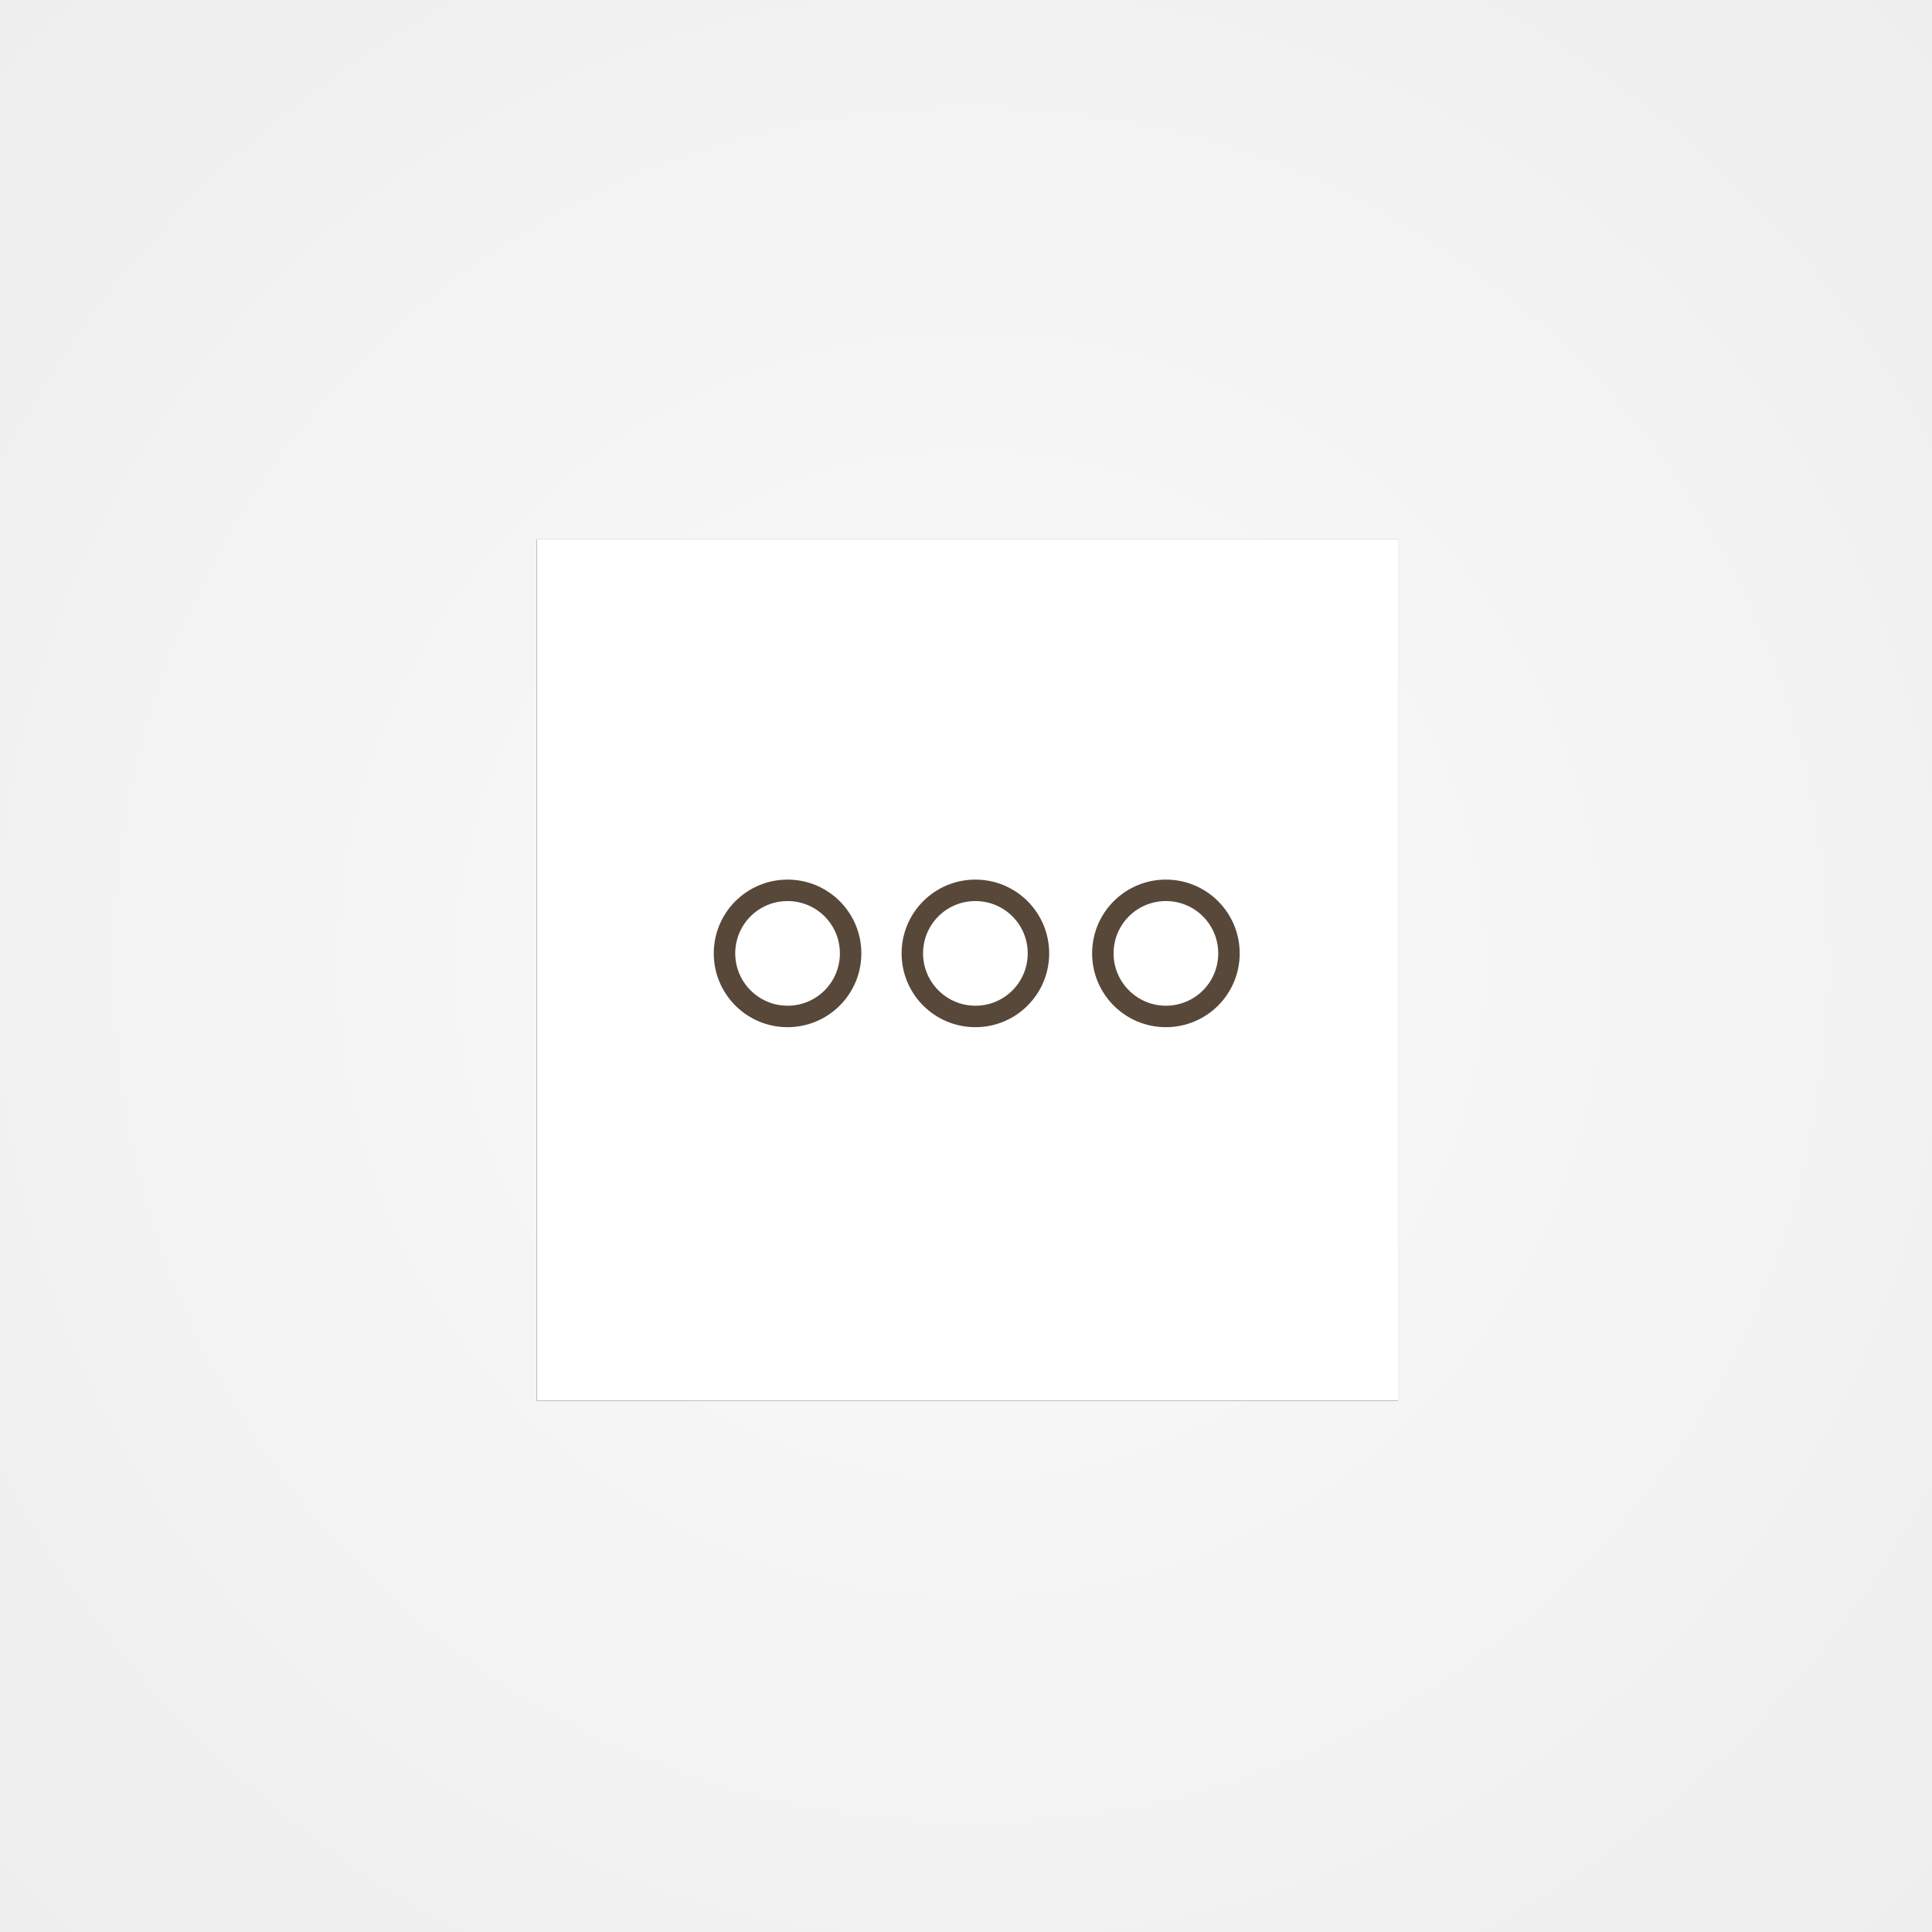
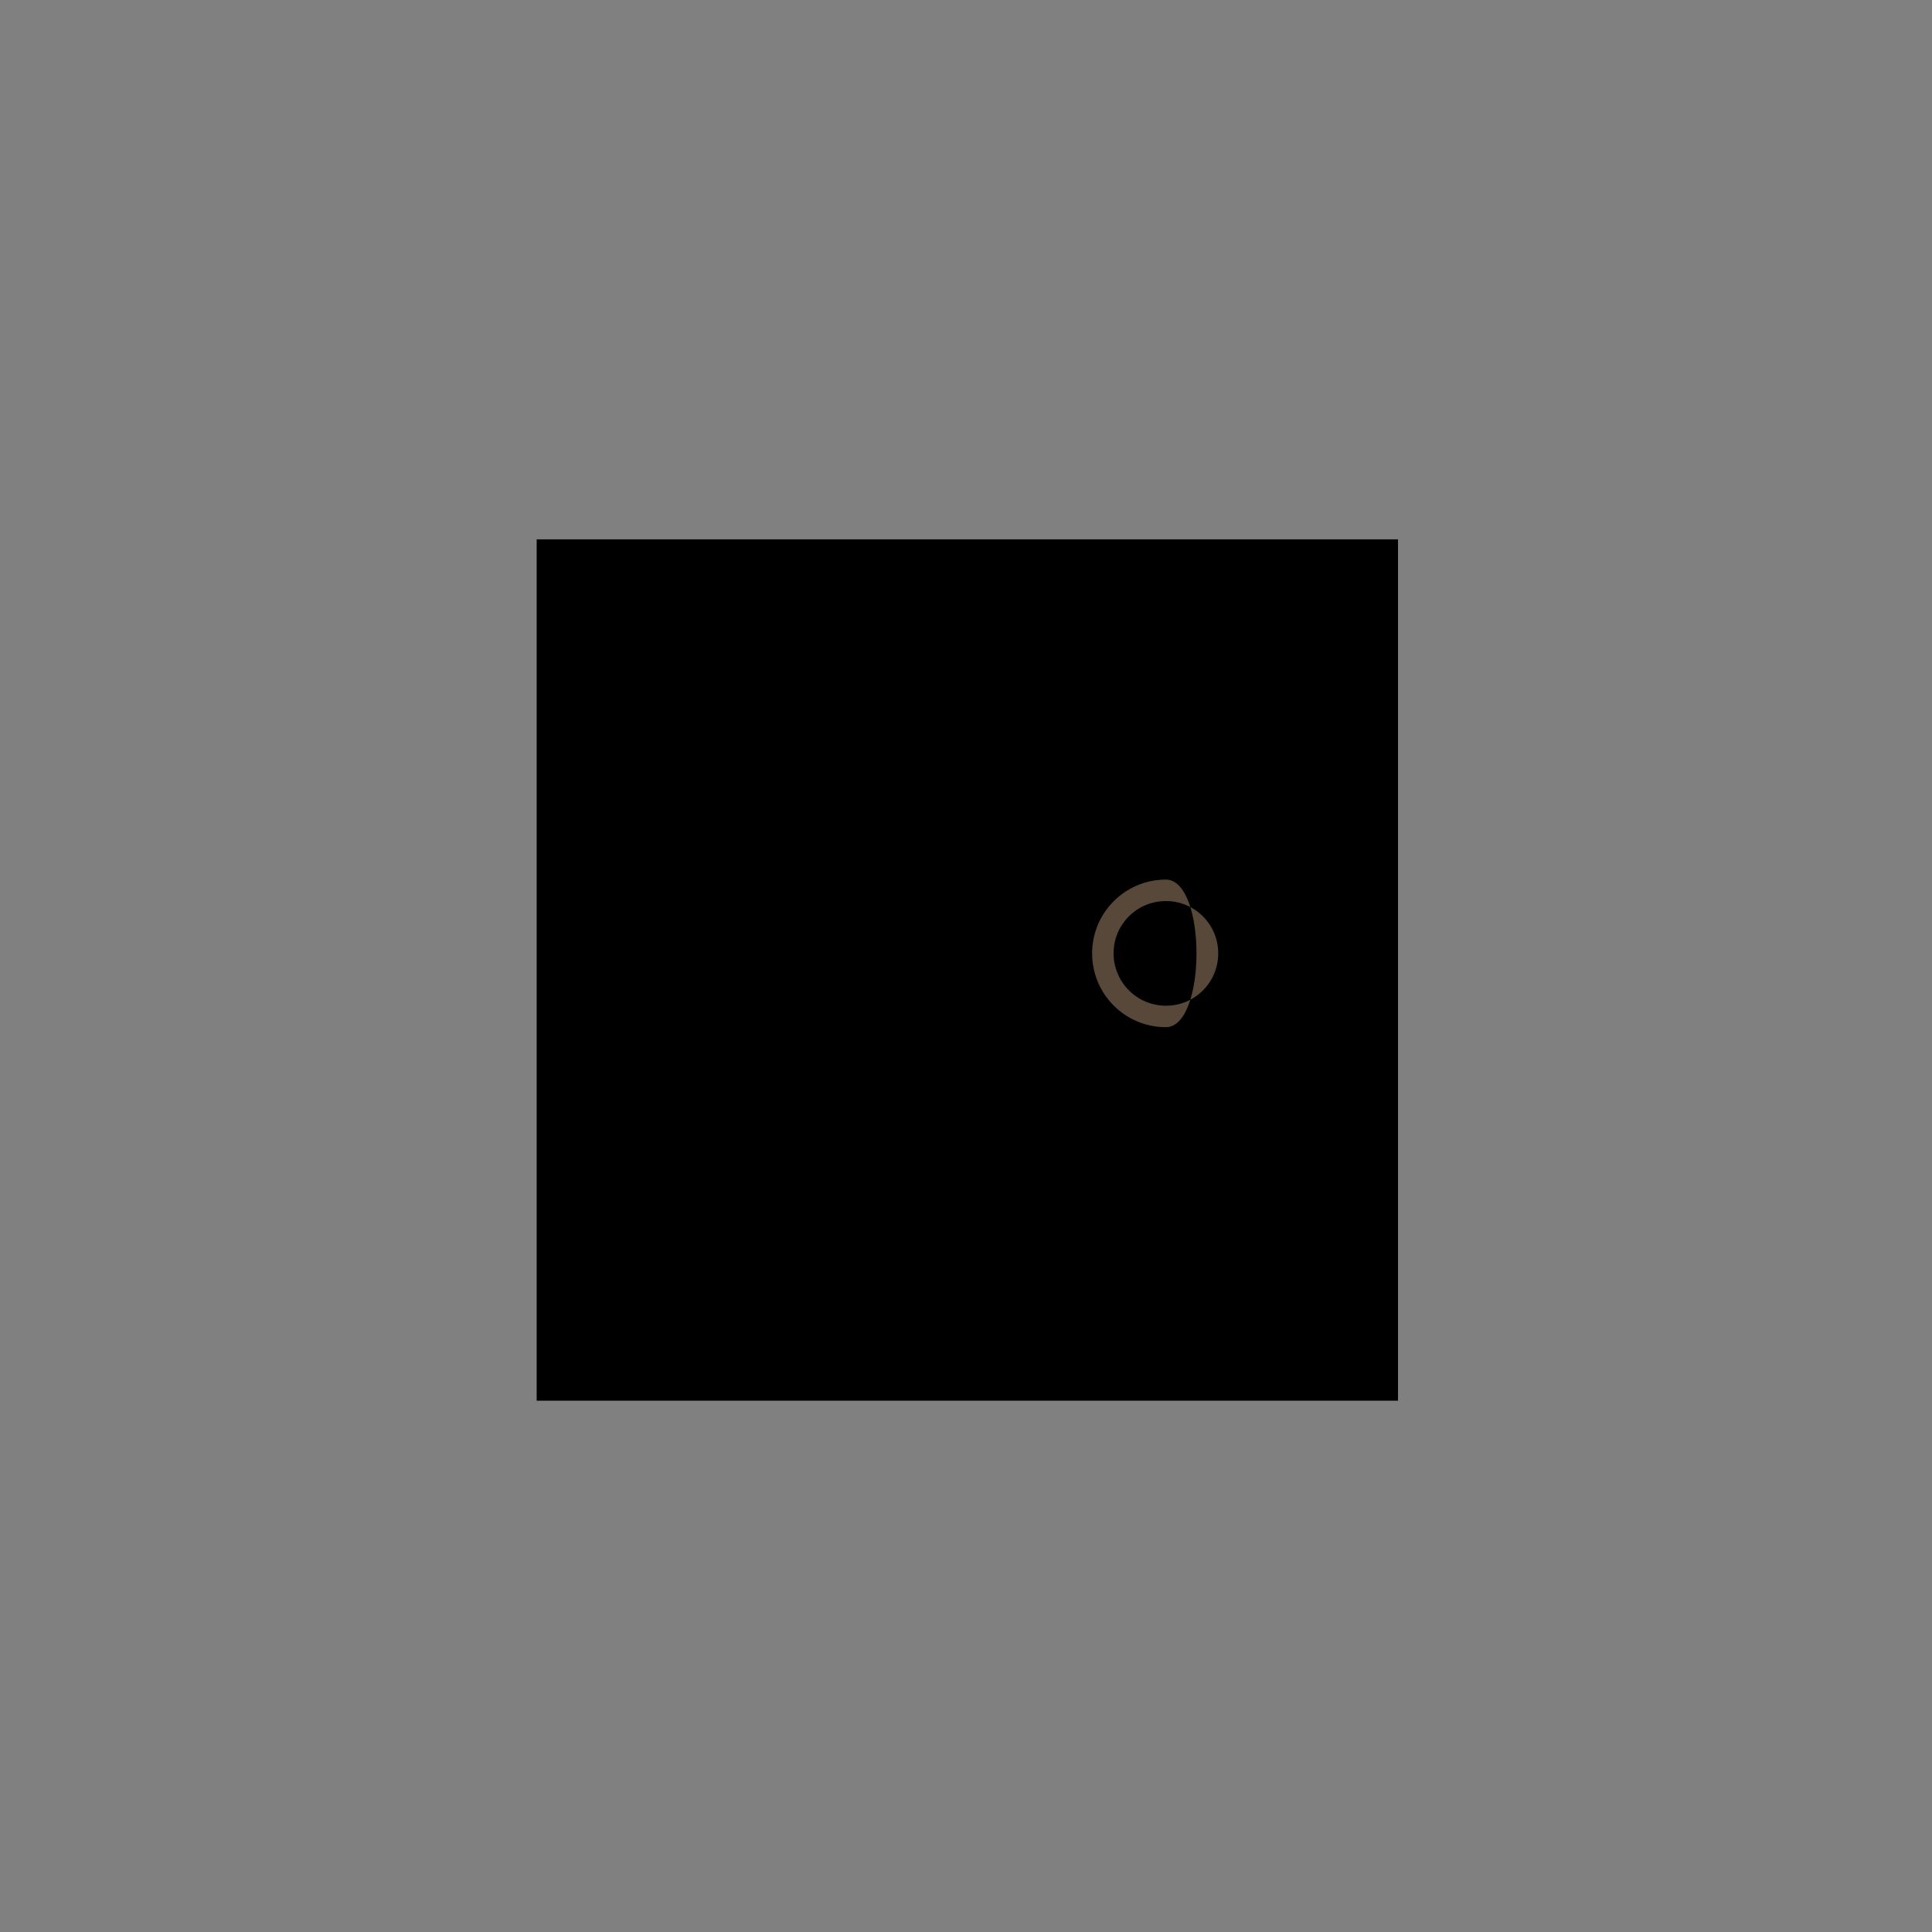
<svg xmlns="http://www.w3.org/2000/svg" version="1.1" id="Layer_1" x="0px" y="0px" viewBox="0 0 720 720" style="enable-background:new 0 0 720 720;" xml:space="preserve">
  <rect x="0" y="0" width="720" height="720" fill="#808080" stroke="none" />
  <style type="text/css">
	.st0{fill:url(#Rectangle-Copy_1_);}
	.st1{fill:#FFFFFF;}
	.st2{fill:#57483A;}
</style>
  <title>miscellaneous</title>
  <desc>Created with Sketch.</desc>
  <g id="Page-1">
    <g id="miscellaneous">
      <g id="Group">
        <radialGradient id="Rectangle-Copy_1_" cx="839.333" cy="-250.597" r="0.707" gradientTransform="matrix(720 0 0 720 -603960 180790)" gradientUnits="userSpaceOnUse">
          <stop offset="0" style="stop-color:#FAFAFA" />
          <stop offset="1" style="stop-color:#EEEEEE" />
        </radialGradient>
-         <rect id="Rectangle-Copy" class="st0" width="720" height="720" />
        <g id="Rectangle">
          <g>
            <rect id="path-2_2_" x="200" y="201" width="321" height="321" />
          </g>
          <g>
-             <rect id="path-2_1_" x="200" y="201" class="st1" width="321" height="321" />
-           </g>
+             </g>
        </g>
      </g>
-       <path id="Oval-Copy-5" class="st2" d="M293.5,382.8c-15.2,0-27.5-12.3-27.5-27.5s12.3-27.5,27.5-27.5s27.5,12.3,27.5,27.5    S308.7,382.8,293.5,382.8z M293.5,374.8c10.8,0,19.5-8.7,19.5-19.5s-8.7-19.5-19.5-19.5s-19.5,8.7-19.5,19.5    C274,366,282.7,374.8,293.5,374.8z" />
-       <path id="Oval-Copy-4" class="st2" d="M363.5,382.8c-15.2,0-27.5-12.3-27.5-27.5s12.3-27.5,27.5-27.5s27.5,12.3,27.5,27.5    S378.7,382.8,363.5,382.8z M363.5,374.8c10.8,0,19.5-8.7,19.5-19.5s-8.7-19.5-19.5-19.5s-19.5,8.7-19.5,19.5    C344,366,352.7,374.8,363.5,374.8z" />
-       <path id="Oval-Copy-3" class="st2" d="M434.5,382.8c-15.2,0-27.5-12.3-27.5-27.5s12.3-27.5,27.5-27.5s27.5,12.3,27.5,27.5    S449.7,382.8,434.5,382.8z M434.5,374.8c10.8,0,19.5-8.7,19.5-19.5s-8.7-19.5-19.5-19.5s-19.5,8.7-19.5,19.5    C415,366,423.7,374.8,434.5,374.8z" />
+       <path id="Oval-Copy-3" class="st2" d="M434.5,382.8c-15.2,0-27.5-12.3-27.5-27.5s12.3-27.5,27.5-27.5S449.7,382.8,434.5,382.8z M434.5,374.8c10.8,0,19.5-8.7,19.5-19.5s-8.7-19.5-19.5-19.5s-19.5,8.7-19.5,19.5    C415,366,423.7,374.8,434.5,374.8z" />
    </g>
  </g>
</svg>